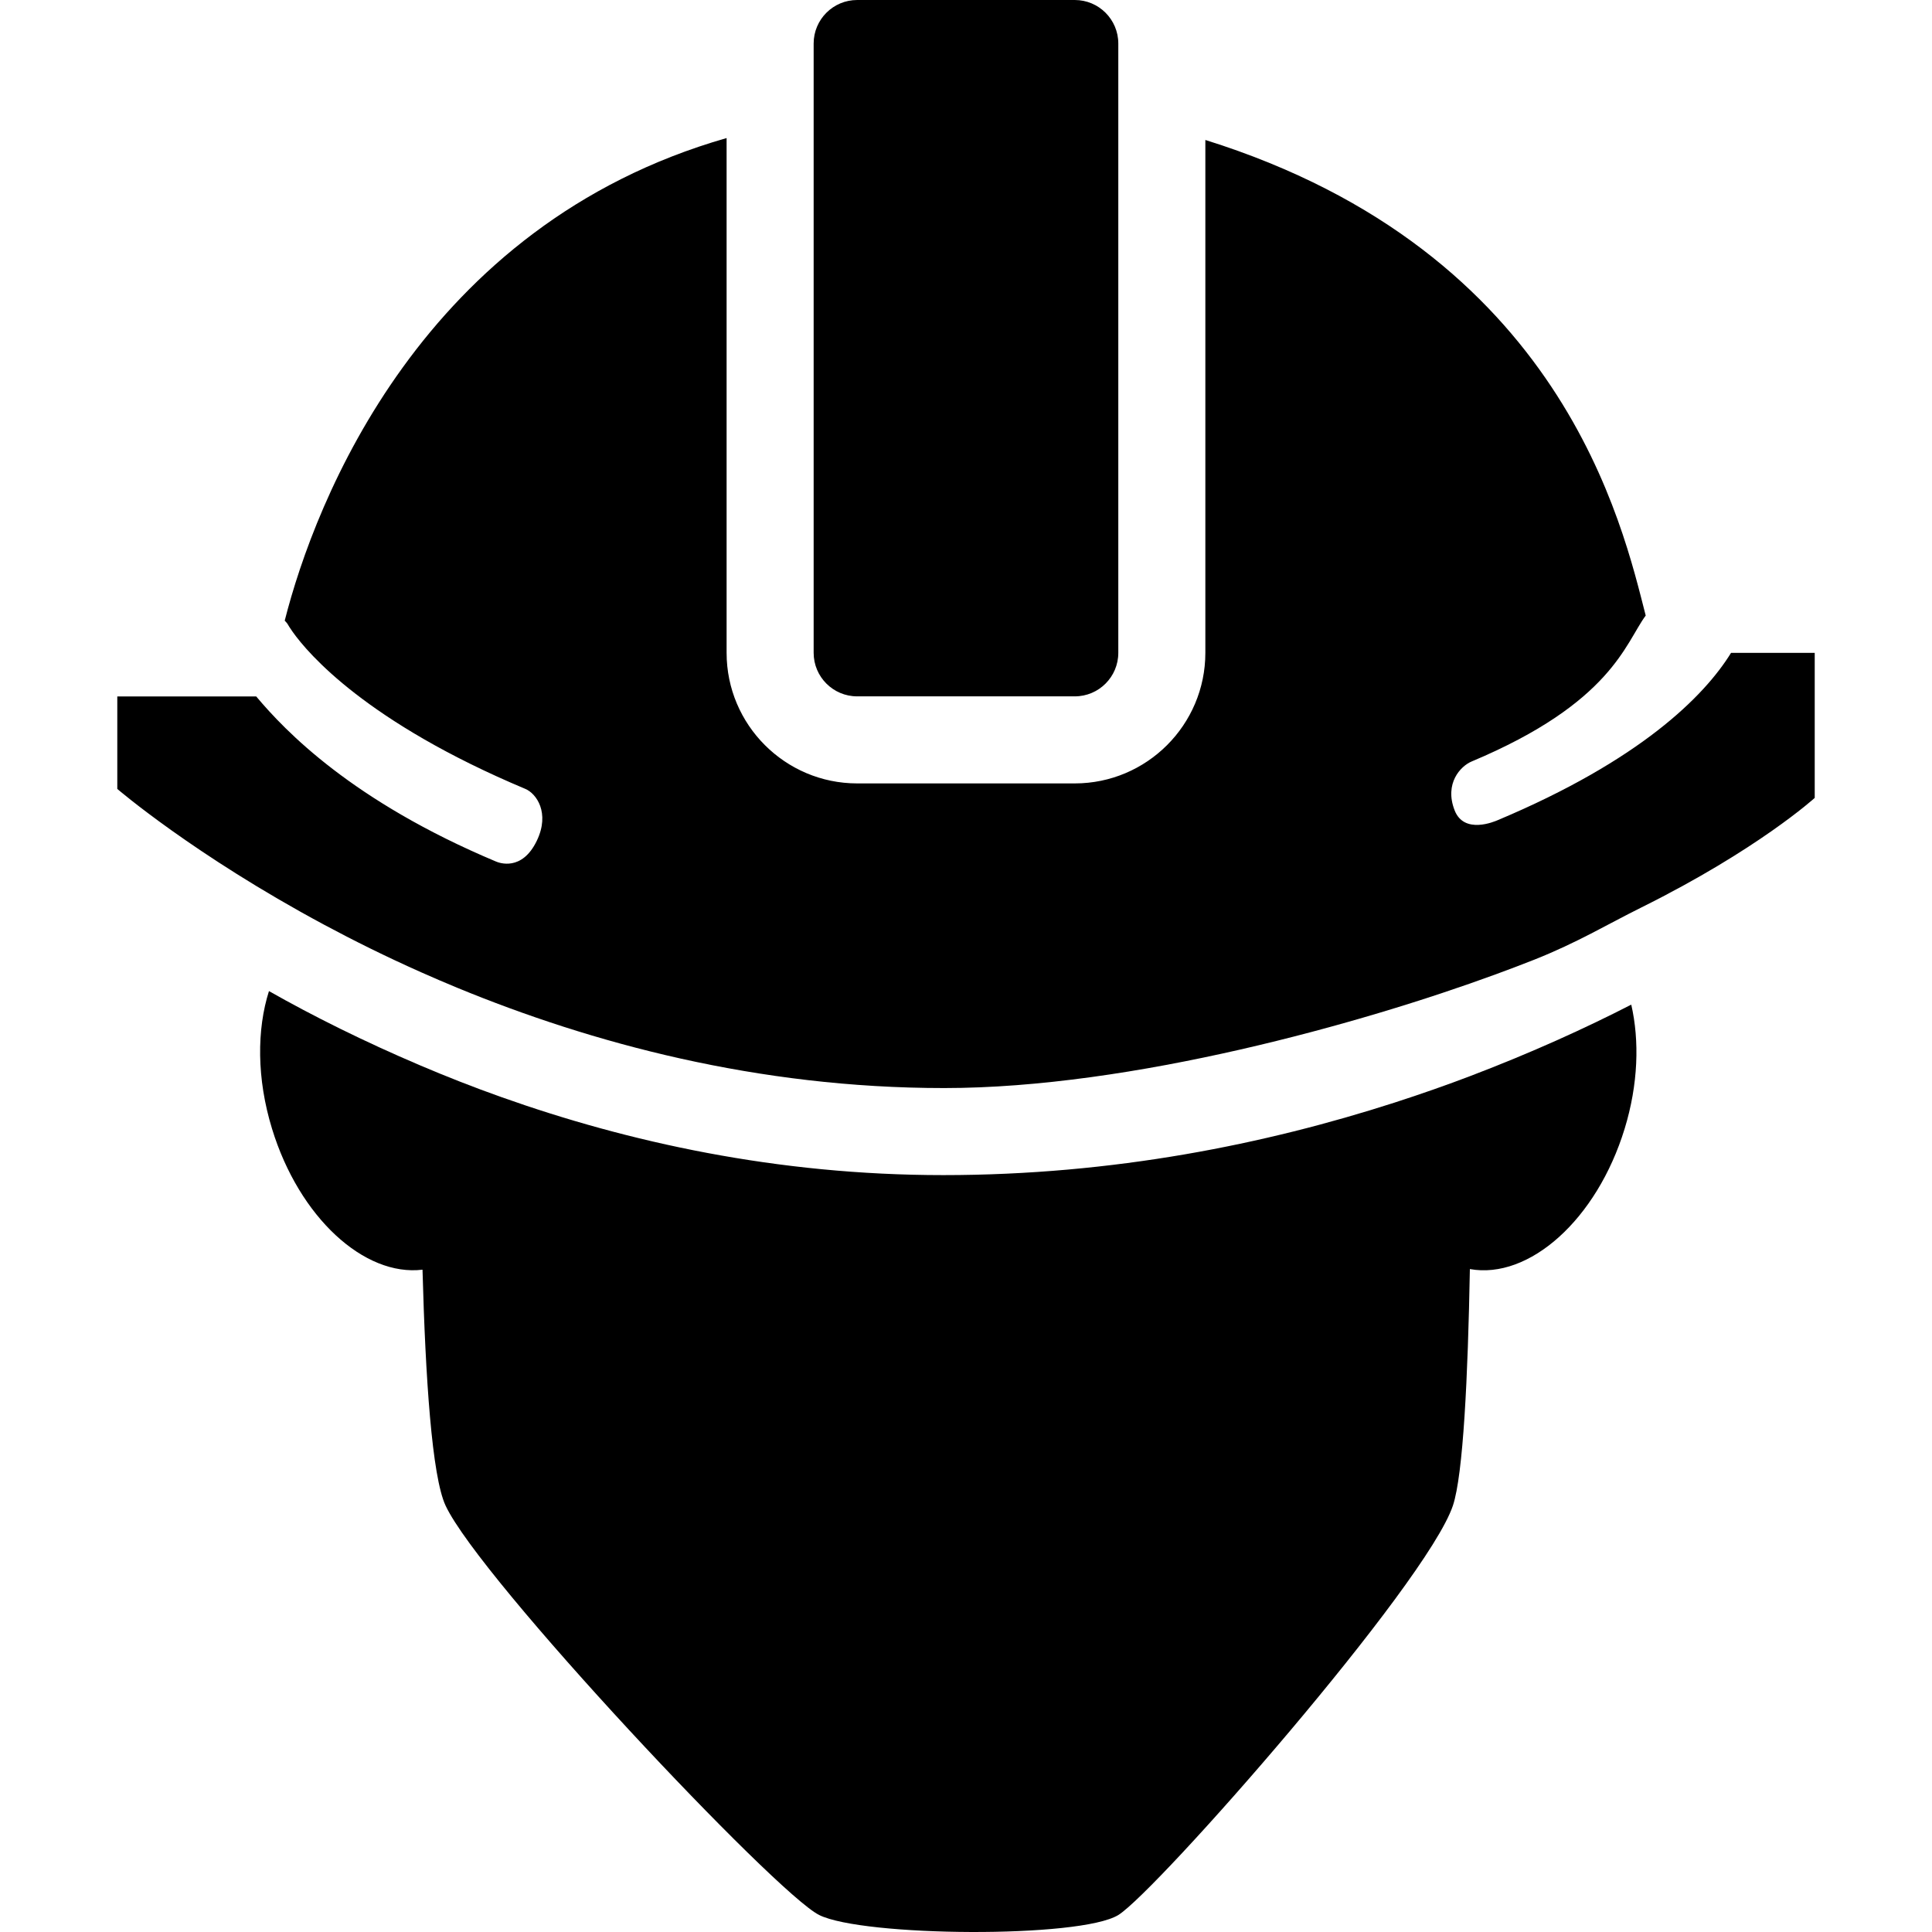
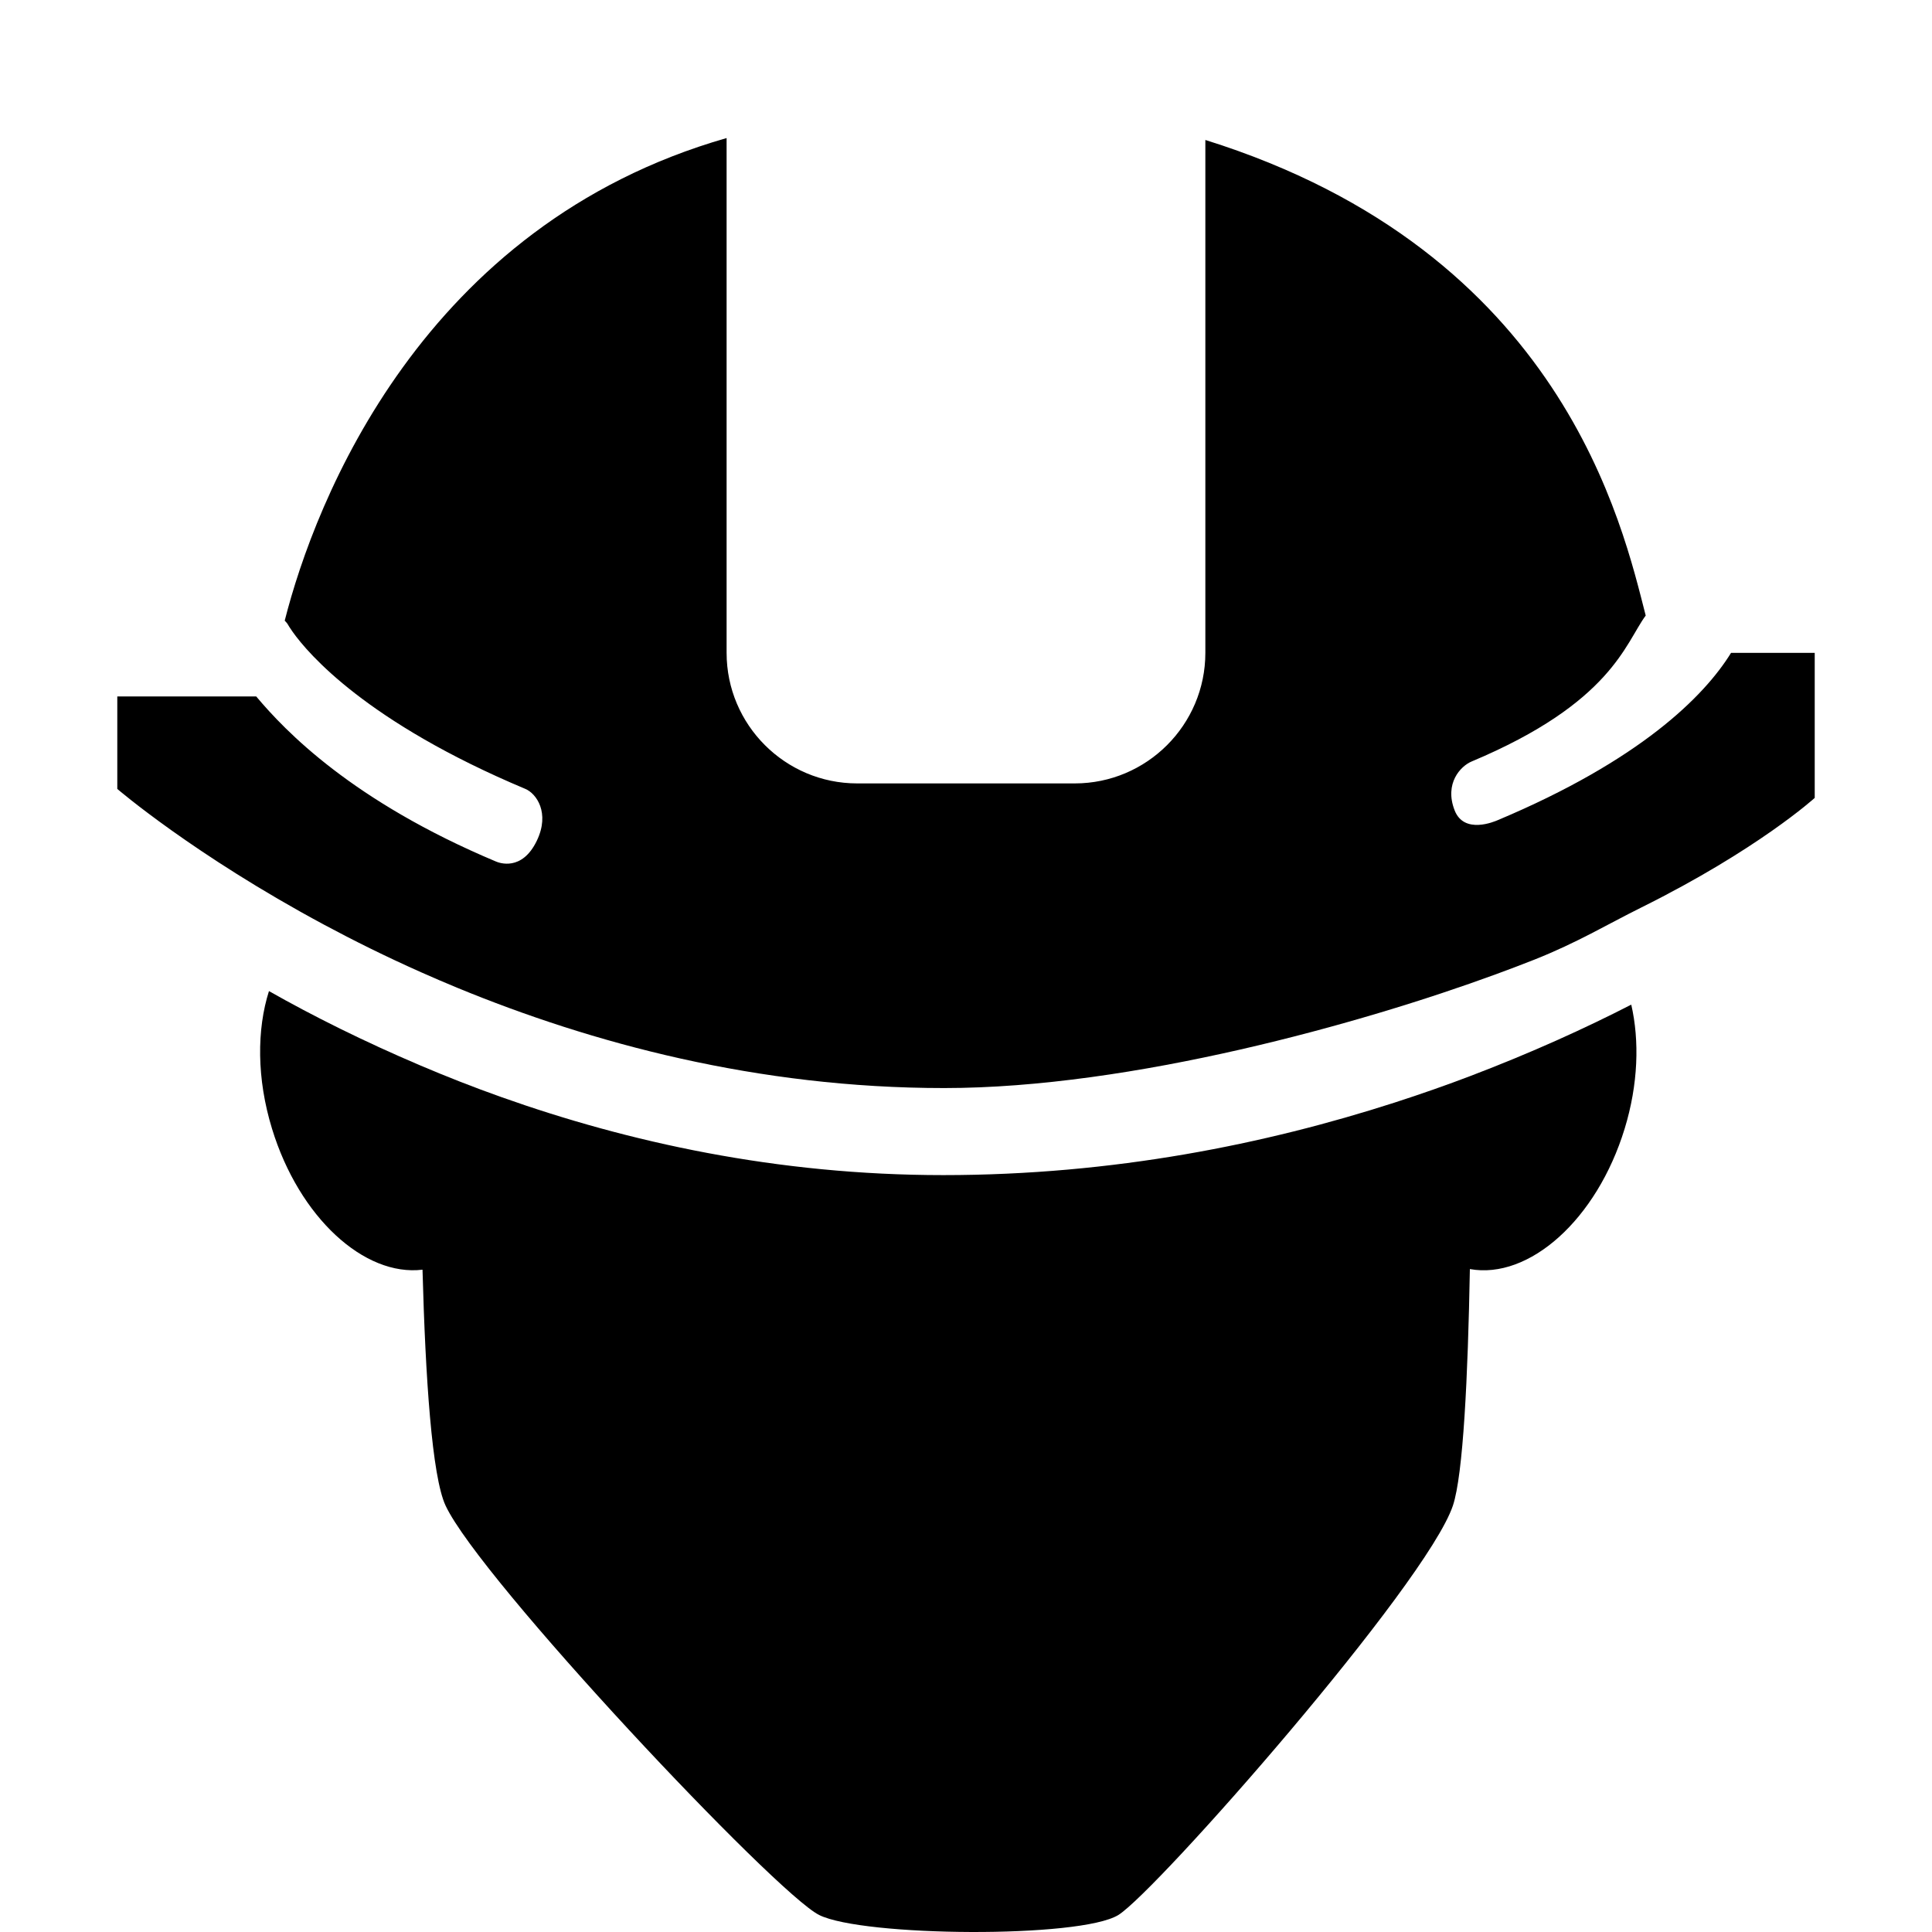
<svg xmlns="http://www.w3.org/2000/svg" id="Capa_1" x="0px" y="0px" width="424.488px" height="424.488px" viewBox="0 0 424.488 424.488" style="enable-background:new 0 0 424.488 424.488;" xml:space="preserve">
  <g>
    <g id="iconos_59_">
      <path d="M322.954,278.833c12.995,2.343,27.874-10.834,34.004-30.839c2.993-9.773,3.271-19.345,1.453-27.263    c-10.098,5.192-21.927,10.566-35.218,15.635c-5.365,2.046-10.959,4.006-16.792,5.891c-28.229,9.094-61.688,15.931-99.144,15.931    c-36.605,0-69.338-7.277-97.06-17.126c-6.225-2.209-12.145-4.543-17.834-6.962c-12.393-5.269-23.61-10.863-33.268-16.343    c-2.677,8.415-2.716,19.202,0.669,30.237c5.977,19.526,20.301,32.531,33.067,30.973c0.641,23.811,2.075,45.432,5.068,51.838    c7.574,16.237,72.513,85.164,82.075,89.945s57.375,5.183,65.742,0s67.731-72.713,73.507-89.945    C321.491,324.025,322.523,302.481,322.954,278.833z" />
      <g>
        <path d="M380.339,143.438c-5.9,9.562-19.986,23.629-51.322,36.787c-0.603,0.249-7.335,3.184-9.419-2.19     c-2.295-5.9,1.31-9.715,3.748-10.729c30.734-12.9,33.728-25.953,38.24-32.063c-5.039-19.498-18.111-79.904-96.753-104.489     v112.685c0,15.816-12.871,28.688-28.688,28.688h-47.812c-15.816,0-28.688-12.871-28.688-28.688V30.332     c-66.852,19.135-90.423,79.771-97.088,106.029c0.258,0.287,0.545,0.555,0.727,0.908c0.029,0.058,0.363,0.641,1.033,1.578     c3.385,4.762,16.18,19.813,51.102,34.482c2.438,1.014,5.451,5.269,2.543,11.36c-3.29,6.875-8.367,4.858-8.969,4.609     c-31.595-13.263-46.35-28.707-52.699-36.28H25.771v20.32c0,0,16.811,14.468,45.422,29.826c6.521,3.5,13.607,7.019,21.315,10.451     c2.601,1.157,5.269,2.305,8.004,3.434c29.356,12.087,65.828,22.013,106.947,22.013c41.186,0,91.819-14.22,121.195-24.996     c2.897-1.062,5.747-2.143,8.501-3.232c9.477-3.768,15.854-7.669,23.505-11.465c25.569-12.699,38.059-24.059,38.059-24.059     v-31.872H380.339z" />
-         <path d="M188.333,153h47.812c5.278,0,9.562-4.284,9.562-9.562V25.828V9.562c0-5.278-4.284-9.562-9.562-9.562h-47.812     c-5.278,0-9.562,4.284-9.562,9.562v17.681v116.194C178.771,148.716,183.055,153,188.333,153z" />
      </g>
    </g>
  </g>
  <g>
</g>
  <g>
</g>
  <g>
</g>
  <g>
</g>
  <g>
</g>
  <g>
</g>
  <g>
</g>
  <g>
</g>
  <g>
</g>
  <g>
</g>
  <g>
</g>
  <g>
</g>
  <g>
</g>
  <g>
</g>
  <g>
</g>
</svg>